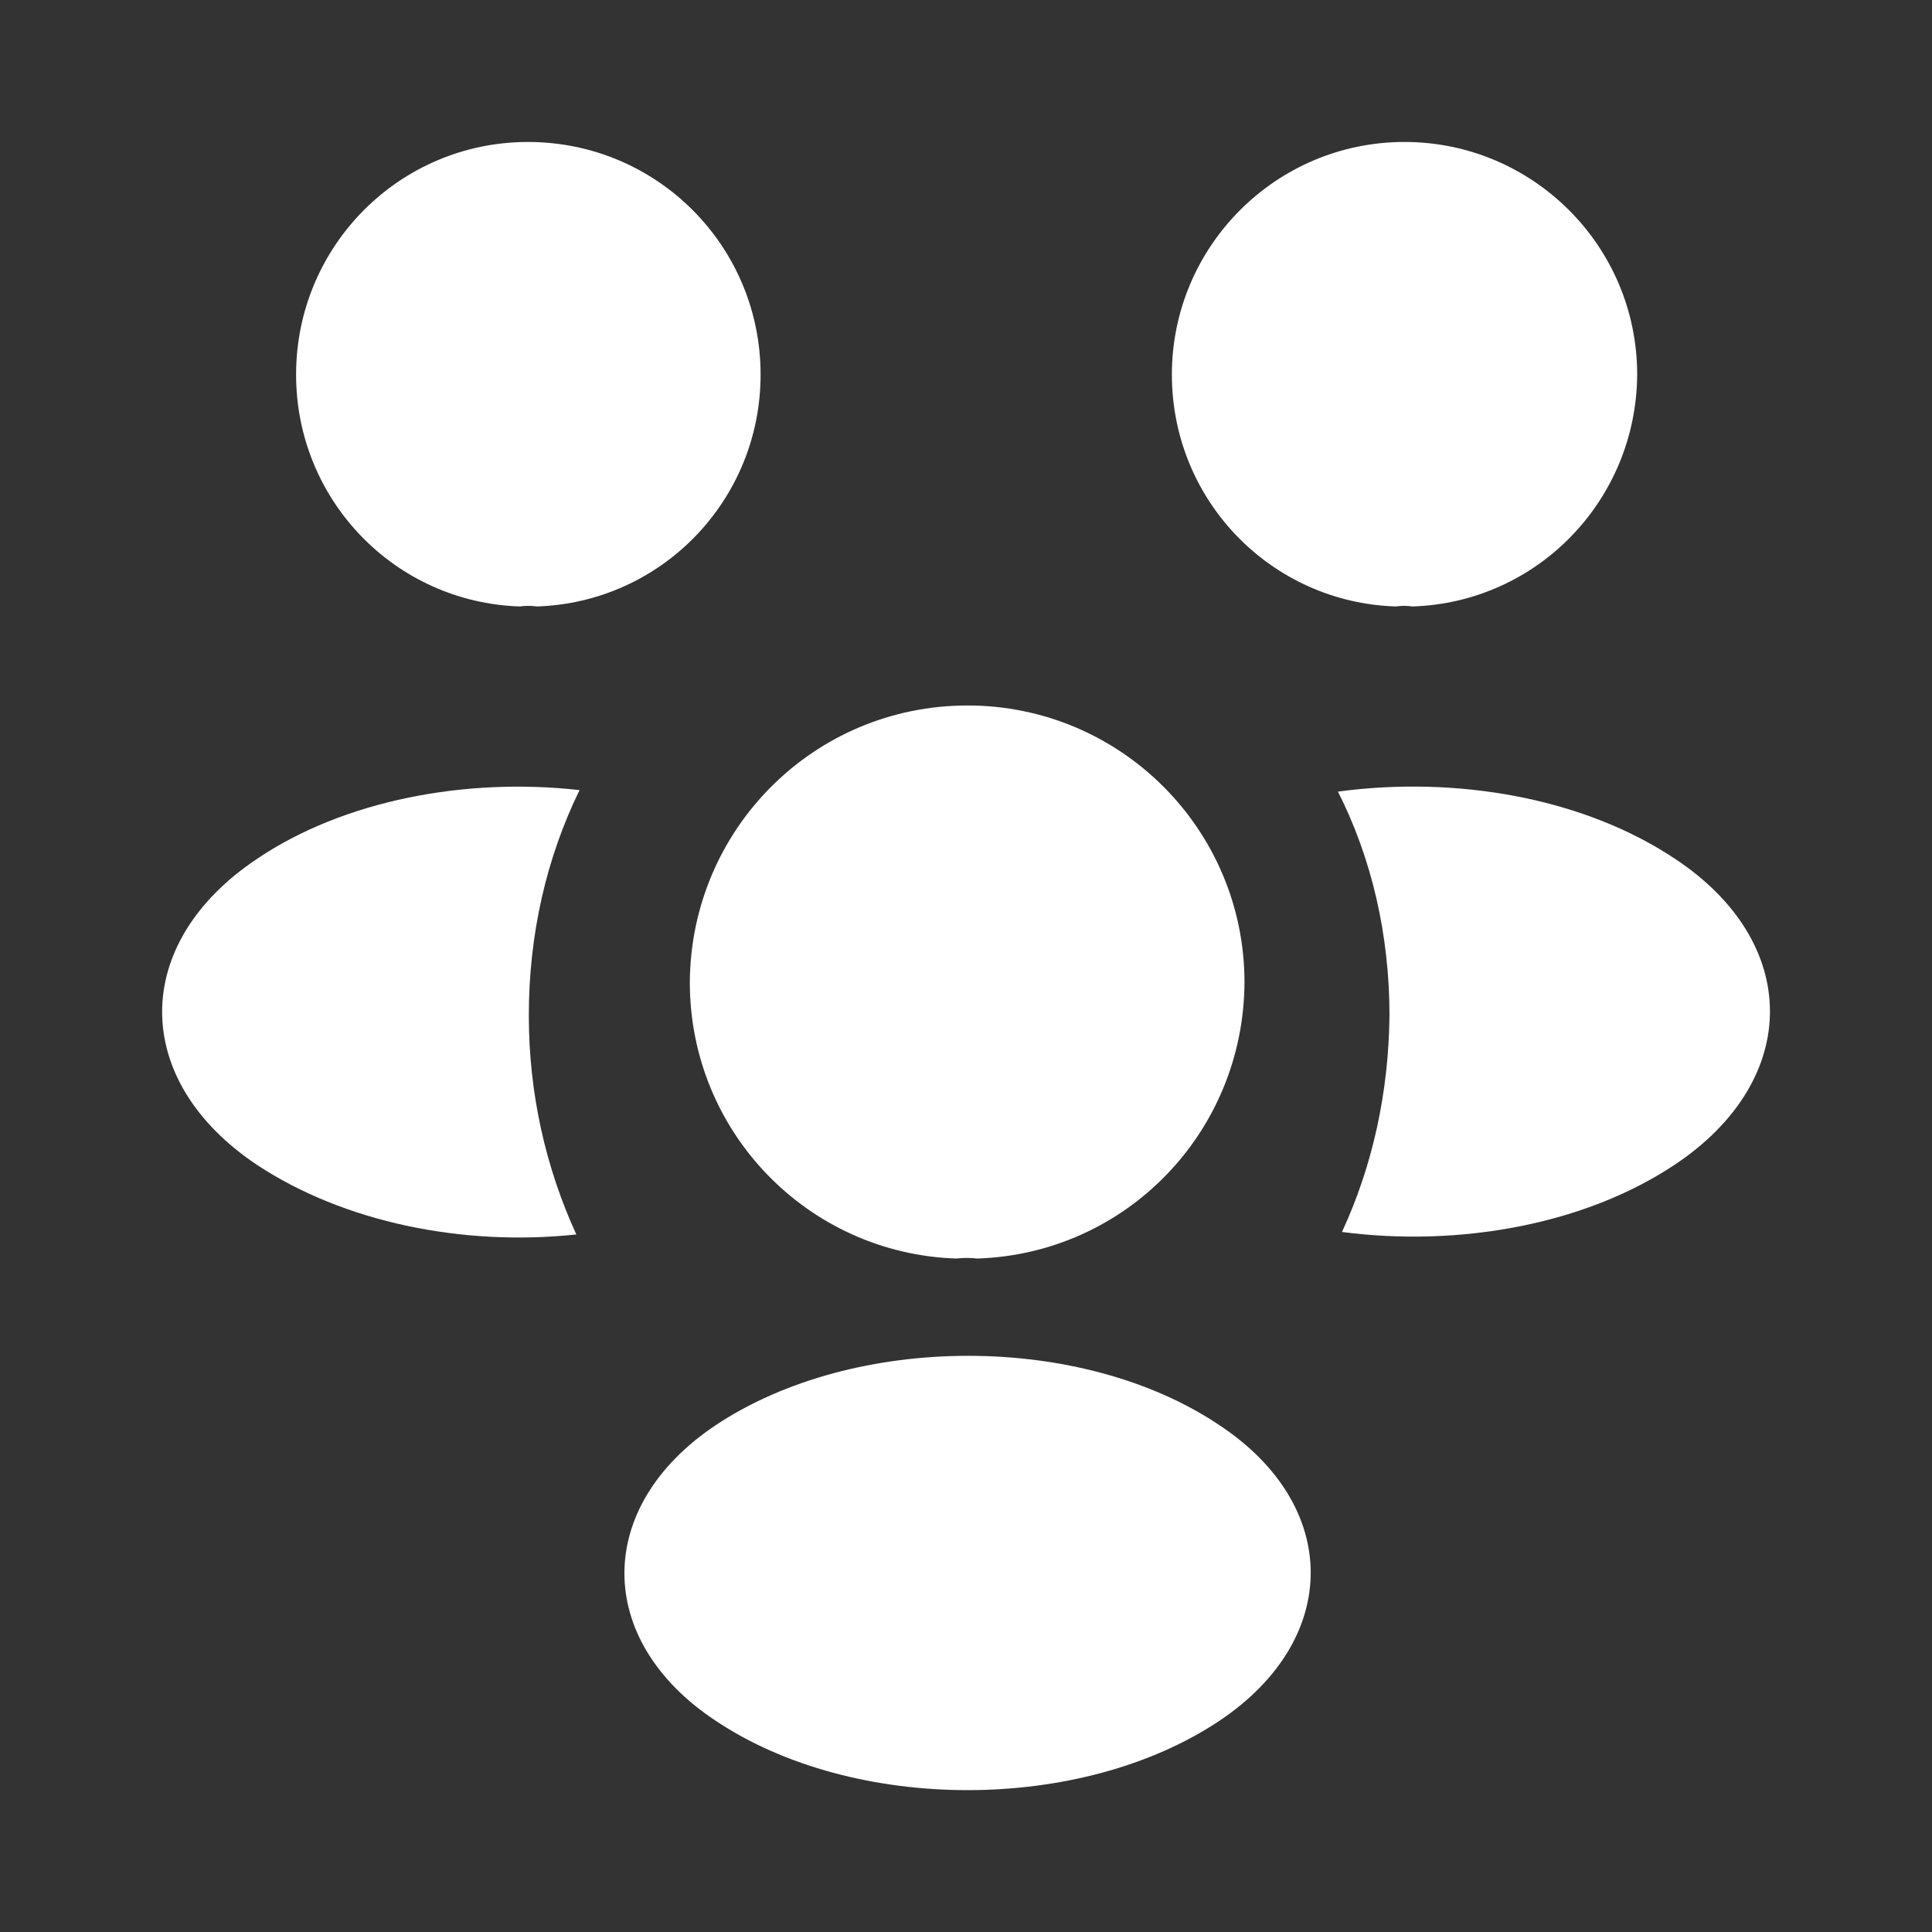
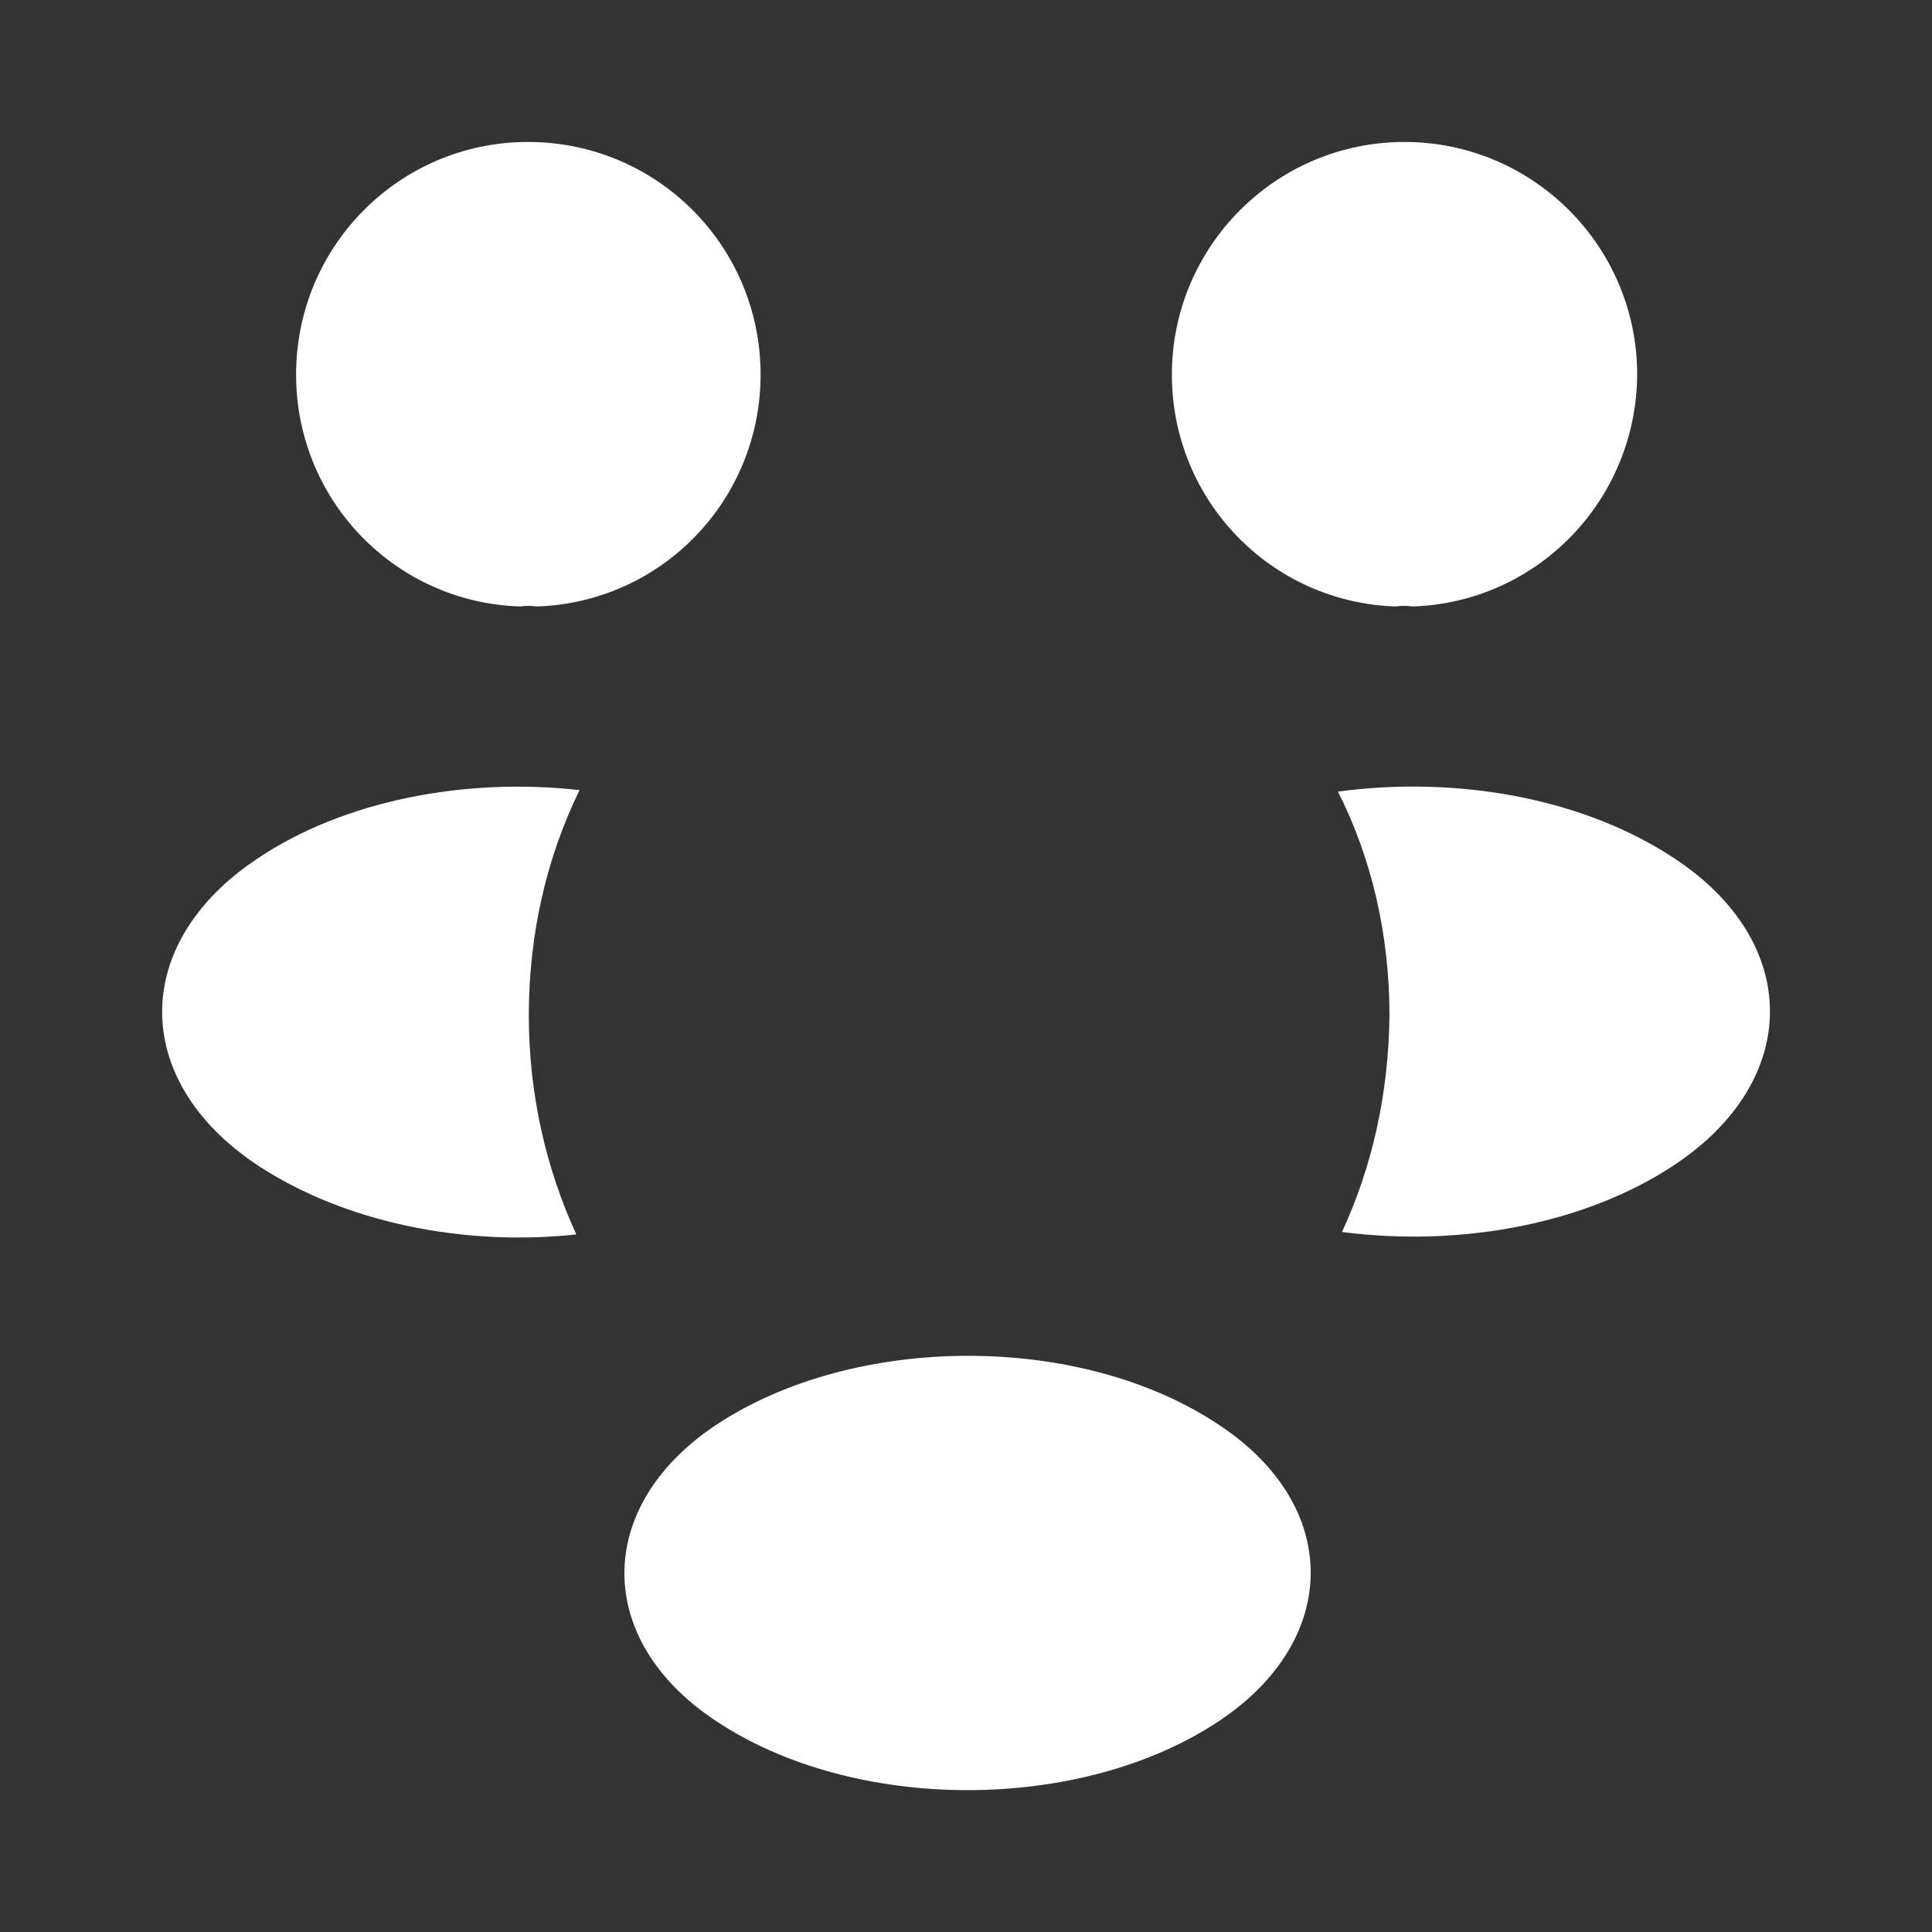
<svg xmlns="http://www.w3.org/2000/svg" version="1.1" width="800px" height="800px" viewBox="0,0,256,256">
  <rect x="0" y="0" width="256" height="256" fill="#333333" stroke="none" />
  <g fill="#ffffff" fill-rule="nonzero" stroke="none" stroke-width="1" stroke-linecap="butt" stroke-linejoin="miter" stroke-miterlimit="10" stroke-dasharray="" stroke-dashoffset="0" font-family="none" font-weight="none" font-size="none" text-anchor="none" style="mix-blend-mode: normal">
    <g transform="translate(0.192,-2.523) scale(10.667,10.667)">
      <path d="M17.529,7.77c-0.07,-0.01 -0.14,-0.01 -0.21,0c-1.55,-0.05 -2.78,-1.32 -2.78,-2.88c0,-1.59 1.29,-2.89 2.89,-2.89c1.59,0 2.89,1.29 2.89,2.89c-0.01,1.56 -1.24,2.83 -2.79,2.88z" />
      <path d="M20.792,14.7c-1.12,0.75 -2.69,1.03 -4.14,0.84c0.38,-0.82 0.58,-1.73 0.59,-2.69c0,-1 -0.22,-1.95 -0.64,-2.78c1.48,-0.2 3.05,0.08 4.18,0.83c1.58,1.04 1.58,2.75 0.01,3.8z" />
      <path d="M6.44,7.77c0.07,-0.01 0.14,-0.01 0.21,0c1.55,-0.05 2.78,-1.32 2.78,-2.88c0,-1.6 -1.29,-2.89 -2.89,-2.89c-1.59,0 -2.88,1.29 -2.88,2.89c0,1.56 1.23,2.83 2.78,2.88z" />
      <path d="M6.551,12.851c0,0.97 0.21,1.89 0.59,2.72c-1.41,0.15 -2.88,-0.15 -3.96,-0.86c-1.58,-1.05 -1.58,-2.76 0,-3.81c1.07,-0.72 2.58,-1.01 4,-0.85c-0.41,0.84 -0.63,1.79 -0.63,2.8z" />
-       <path d="M12.121,15.87c-0.08,-0.01 -0.17,-0.01 -0.26,0c-1.84,-0.06 -3.31,-1.57 -3.31,-3.43c0.01,-1.9 1.54,-3.44 3.45,-3.44c1.9,0 3.44,1.54 3.44,3.44c-0.01,1.86 -1.47,3.37 -3.32,3.43z" />
      <path d="M8.871,17.941c-1.51,1.01 -1.51,2.67 0,3.67c1.72,1.15 4.54,1.15 6.26,0c1.51,-1.01 1.51,-2.67 0,-3.67c-1.71,-1.15 -4.53,-1.15 -6.26,0z" />
    </g>
  </g>
</svg>